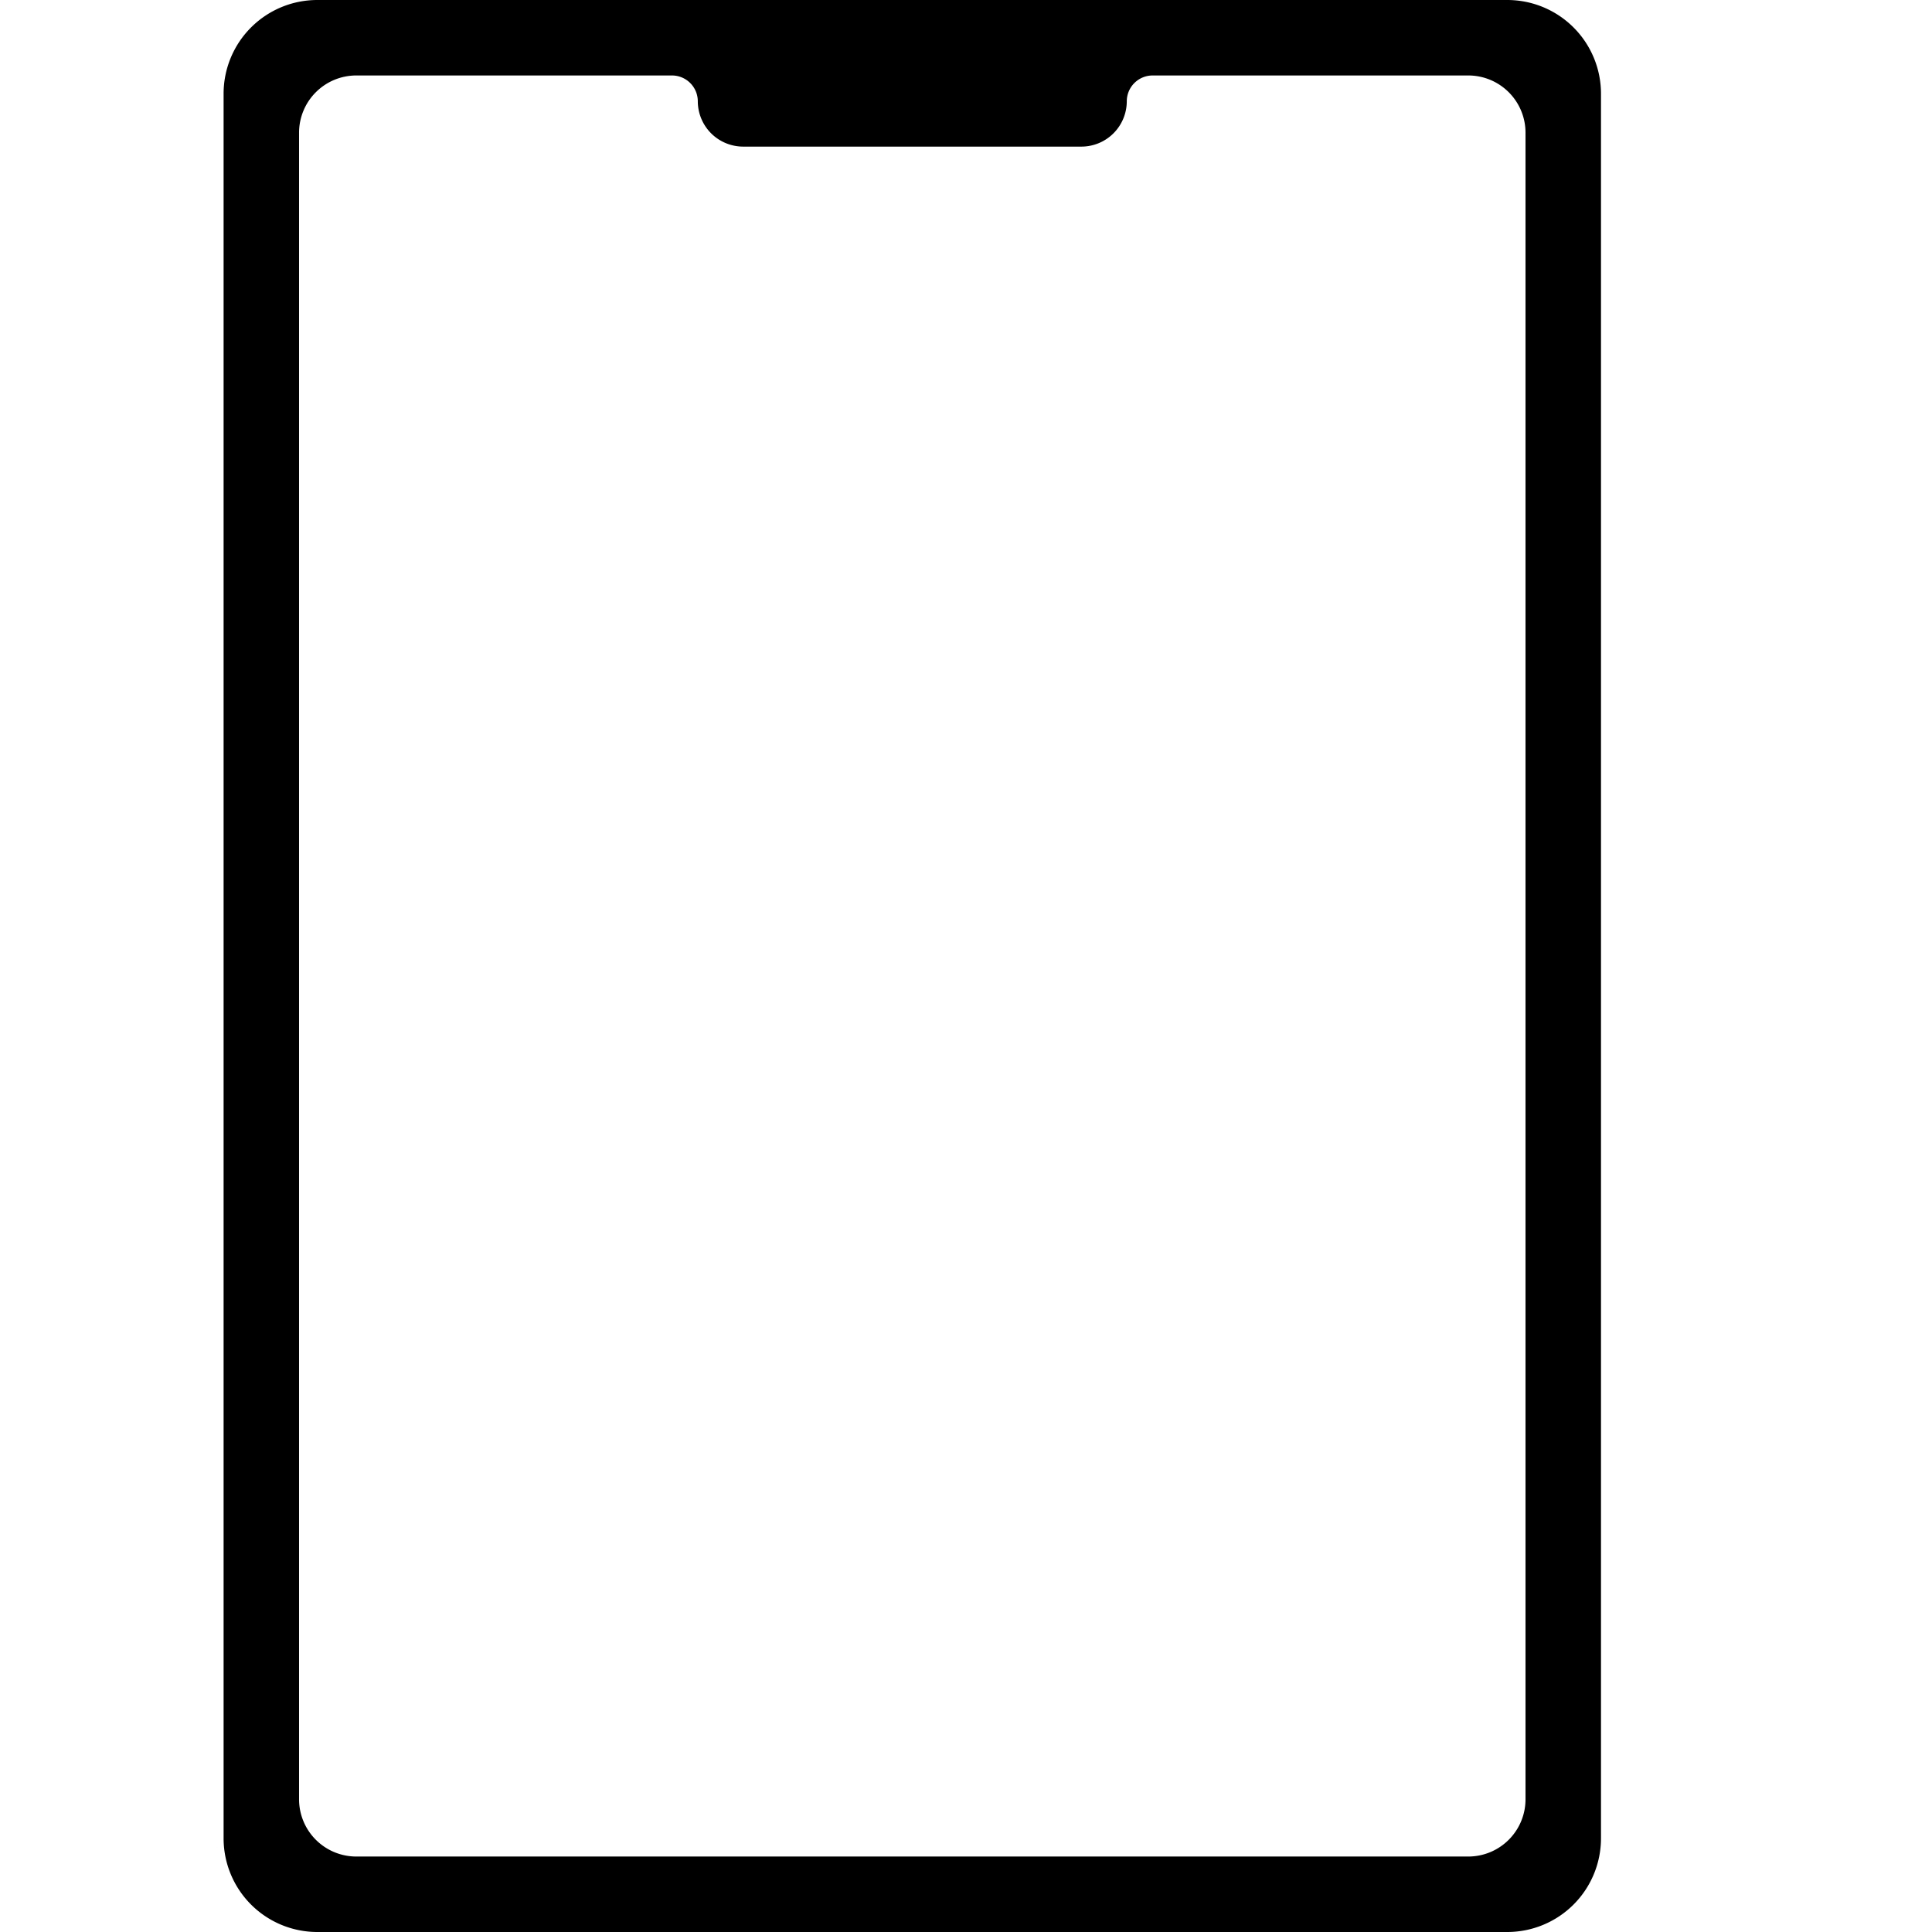
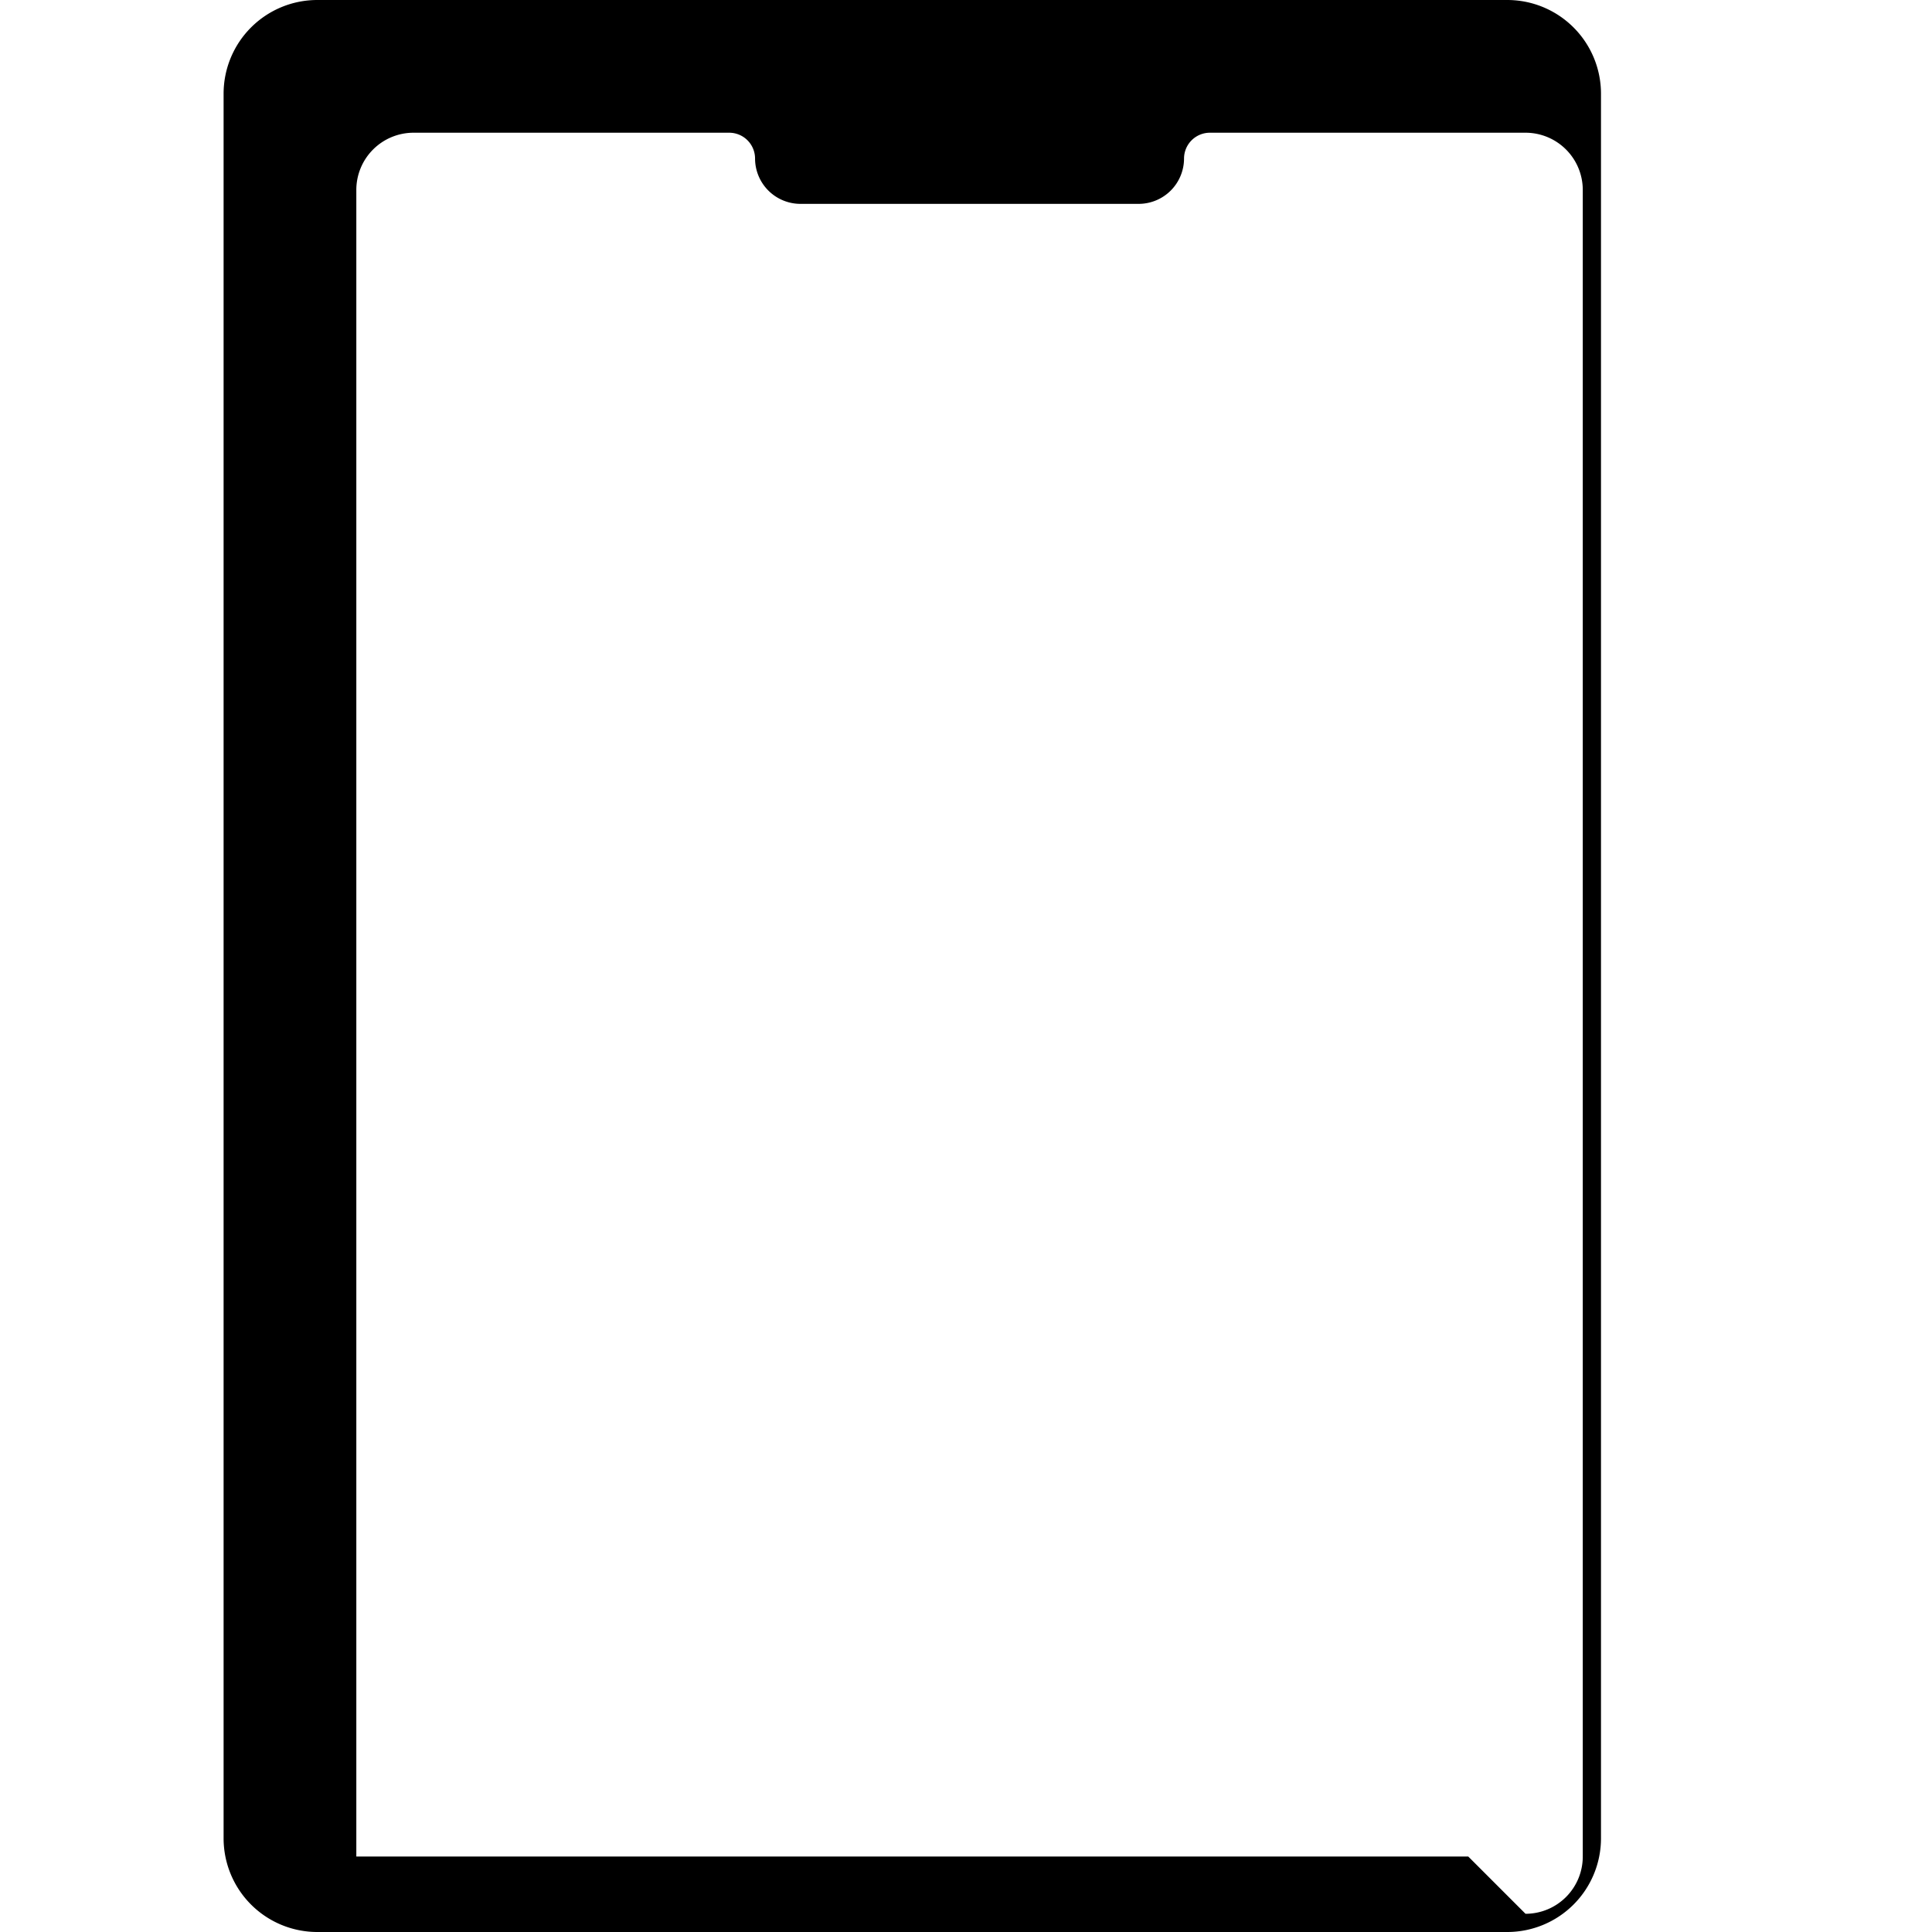
<svg xmlns="http://www.w3.org/2000/svg" id="Layer_1" height="512" viewBox="0 0 512 512" width="512" data-name="Layer 1">
-   <path d="m399.443 0h-315.353a24.835 24.835 0 0 0 -24.835 24.835v462.33a24.835 24.835 0 0 0 24.835 24.835h315.353a24.835 24.835 0 0 0 24.835-24.835v-462.33a24.835 24.835 0 0 0 -24.835-24.835zm-10.338 492h-294.677a15.173 15.173 0 0 1 -15.173-15.173v-441.654a15.173 15.173 0 0 1 15.173-15.173h83.644a6.853 6.853 0 0 1 6.853 6.853 12.035 12.035 0 0 0 12 12h89.684a12.035 12.035 0 0 0 12-12 6.853 6.853 0 0 1 6.853-6.853h83.643a15.173 15.173 0 0 1 15.173 15.173v441.654a15.173 15.173 0 0 1 -15.173 15.173z" />
+   <path d="m399.443 0h-315.353a24.835 24.835 0 0 0 -24.835 24.835v462.33a24.835 24.835 0 0 0 24.835 24.835h315.353a24.835 24.835 0 0 0 24.835-24.835v-462.33a24.835 24.835 0 0 0 -24.835-24.835zm-10.338 492h-294.677v-441.654a15.173 15.173 0 0 1 15.173-15.173h83.644a6.853 6.853 0 0 1 6.853 6.853 12.035 12.035 0 0 0 12 12h89.684a12.035 12.035 0 0 0 12-12 6.853 6.853 0 0 1 6.853-6.853h83.643a15.173 15.173 0 0 1 15.173 15.173v441.654a15.173 15.173 0 0 1 -15.173 15.173z" />
</svg>